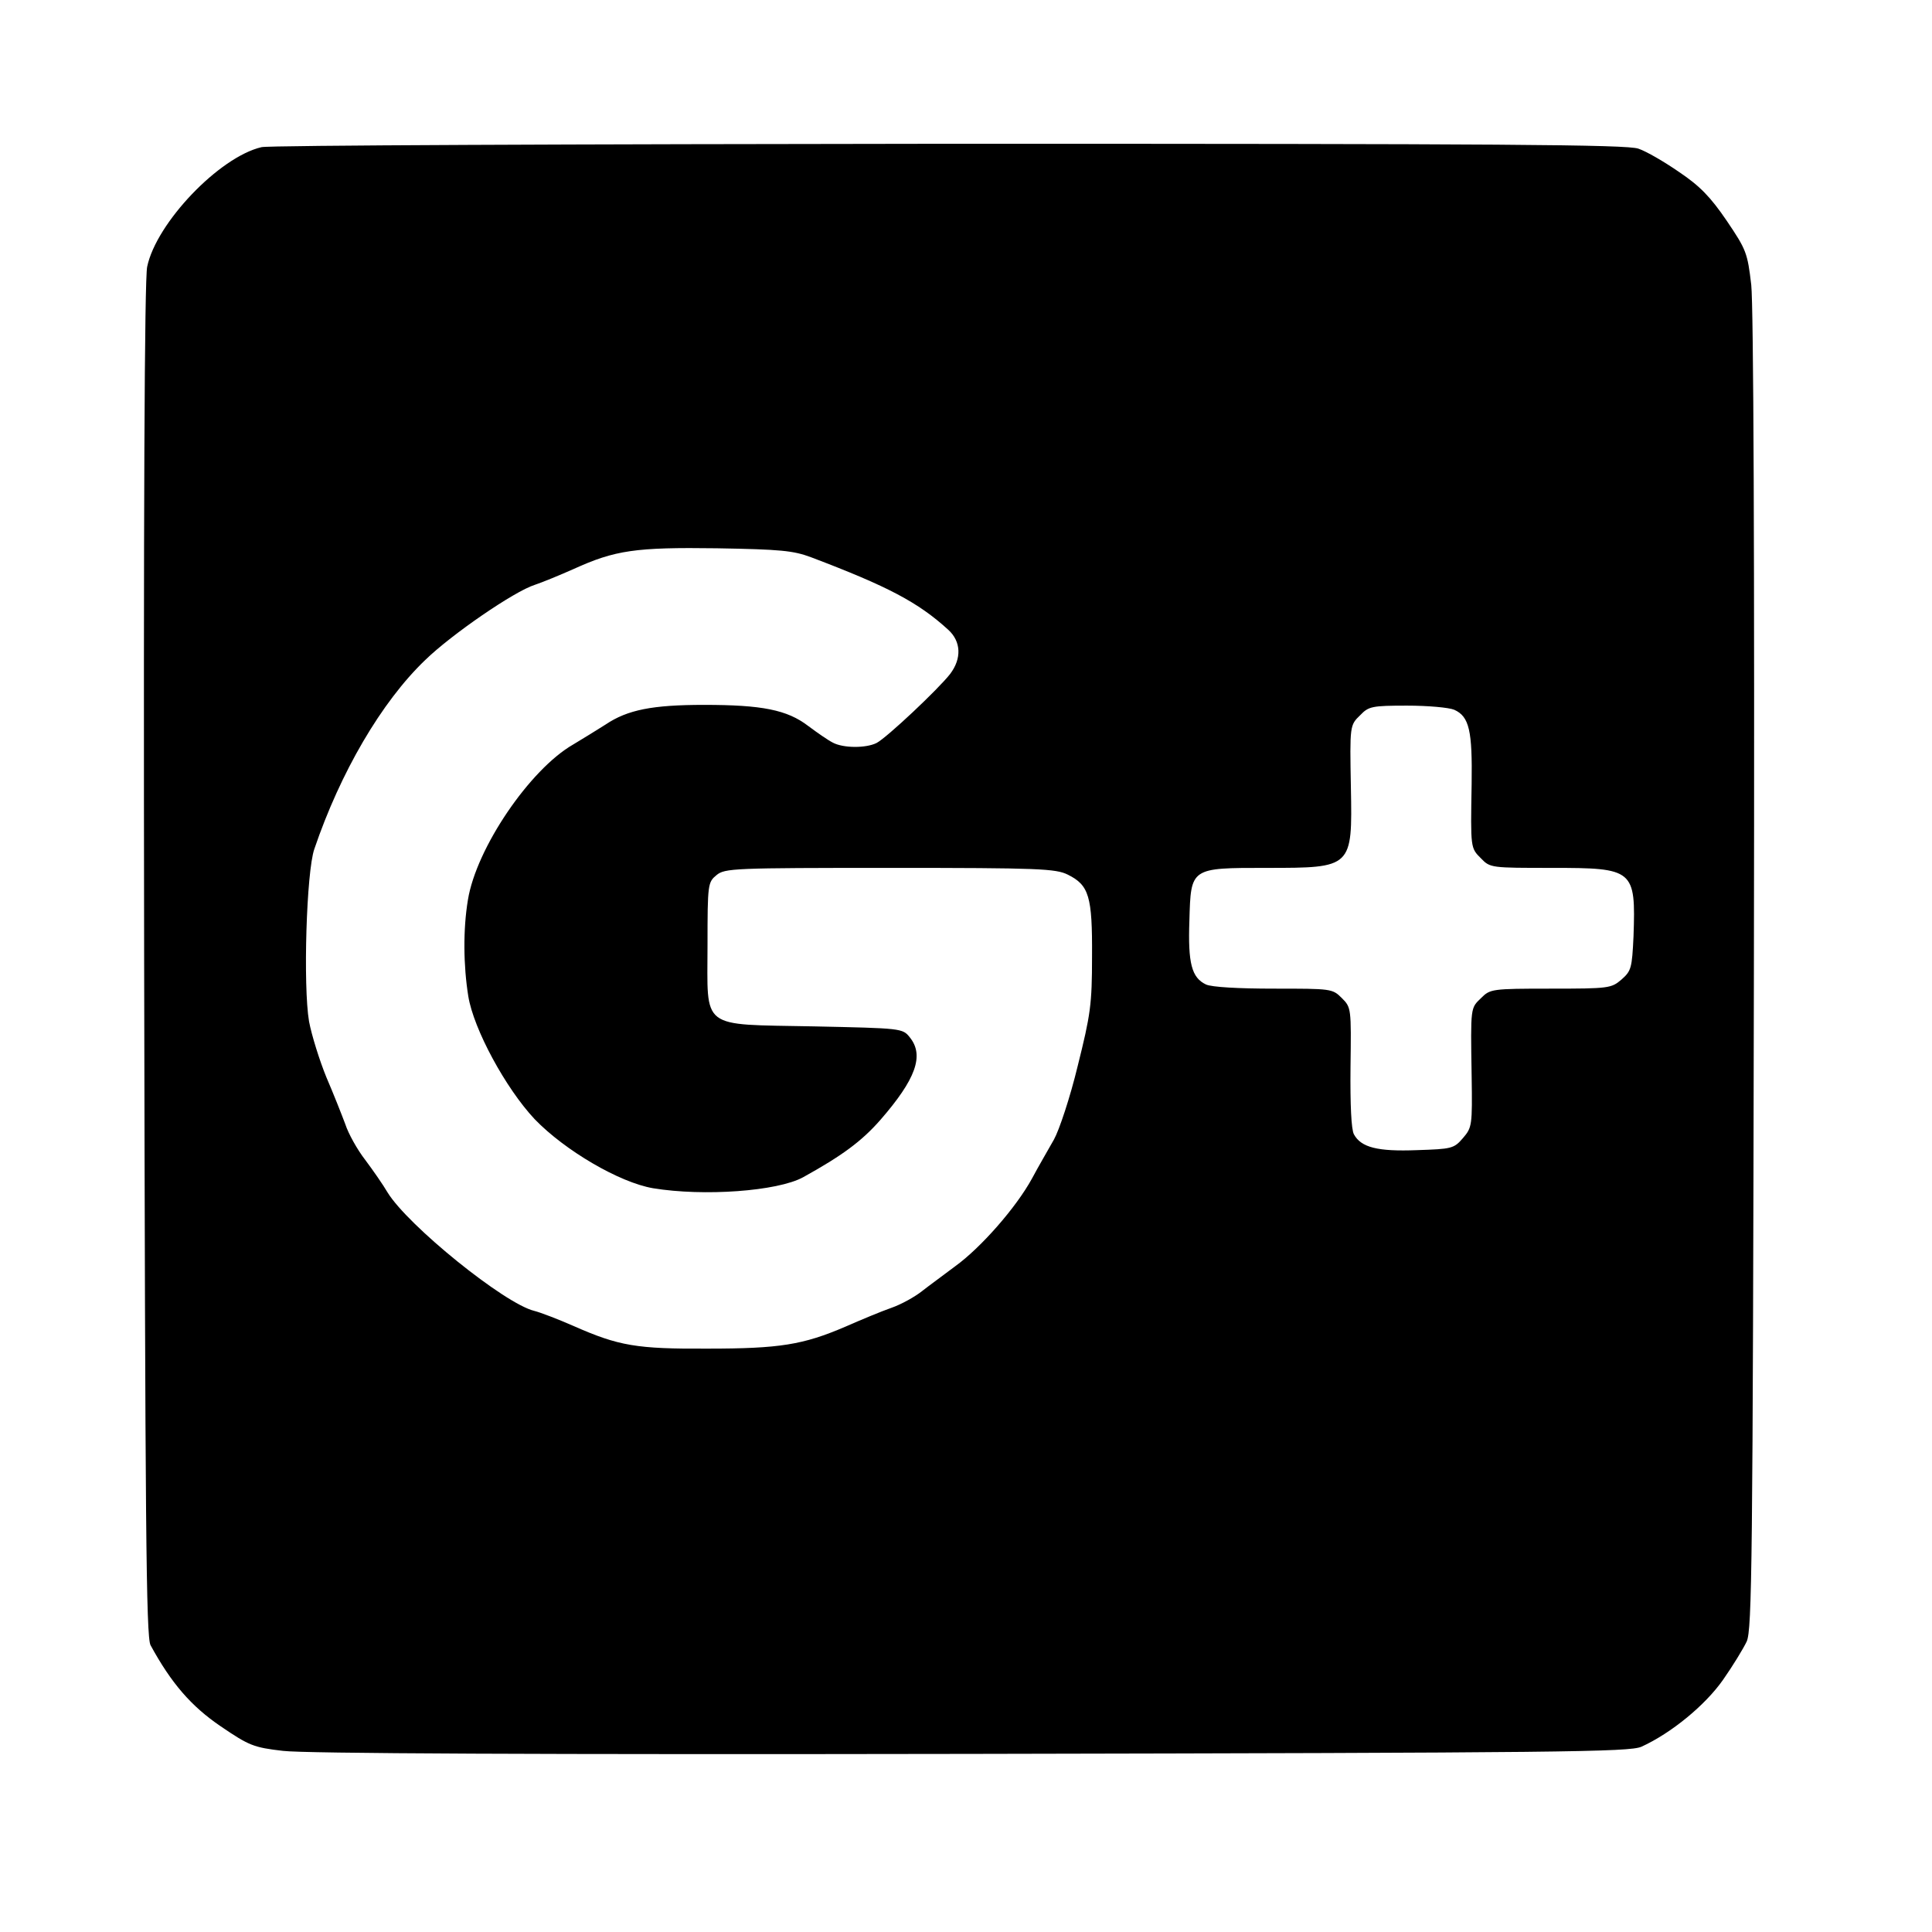
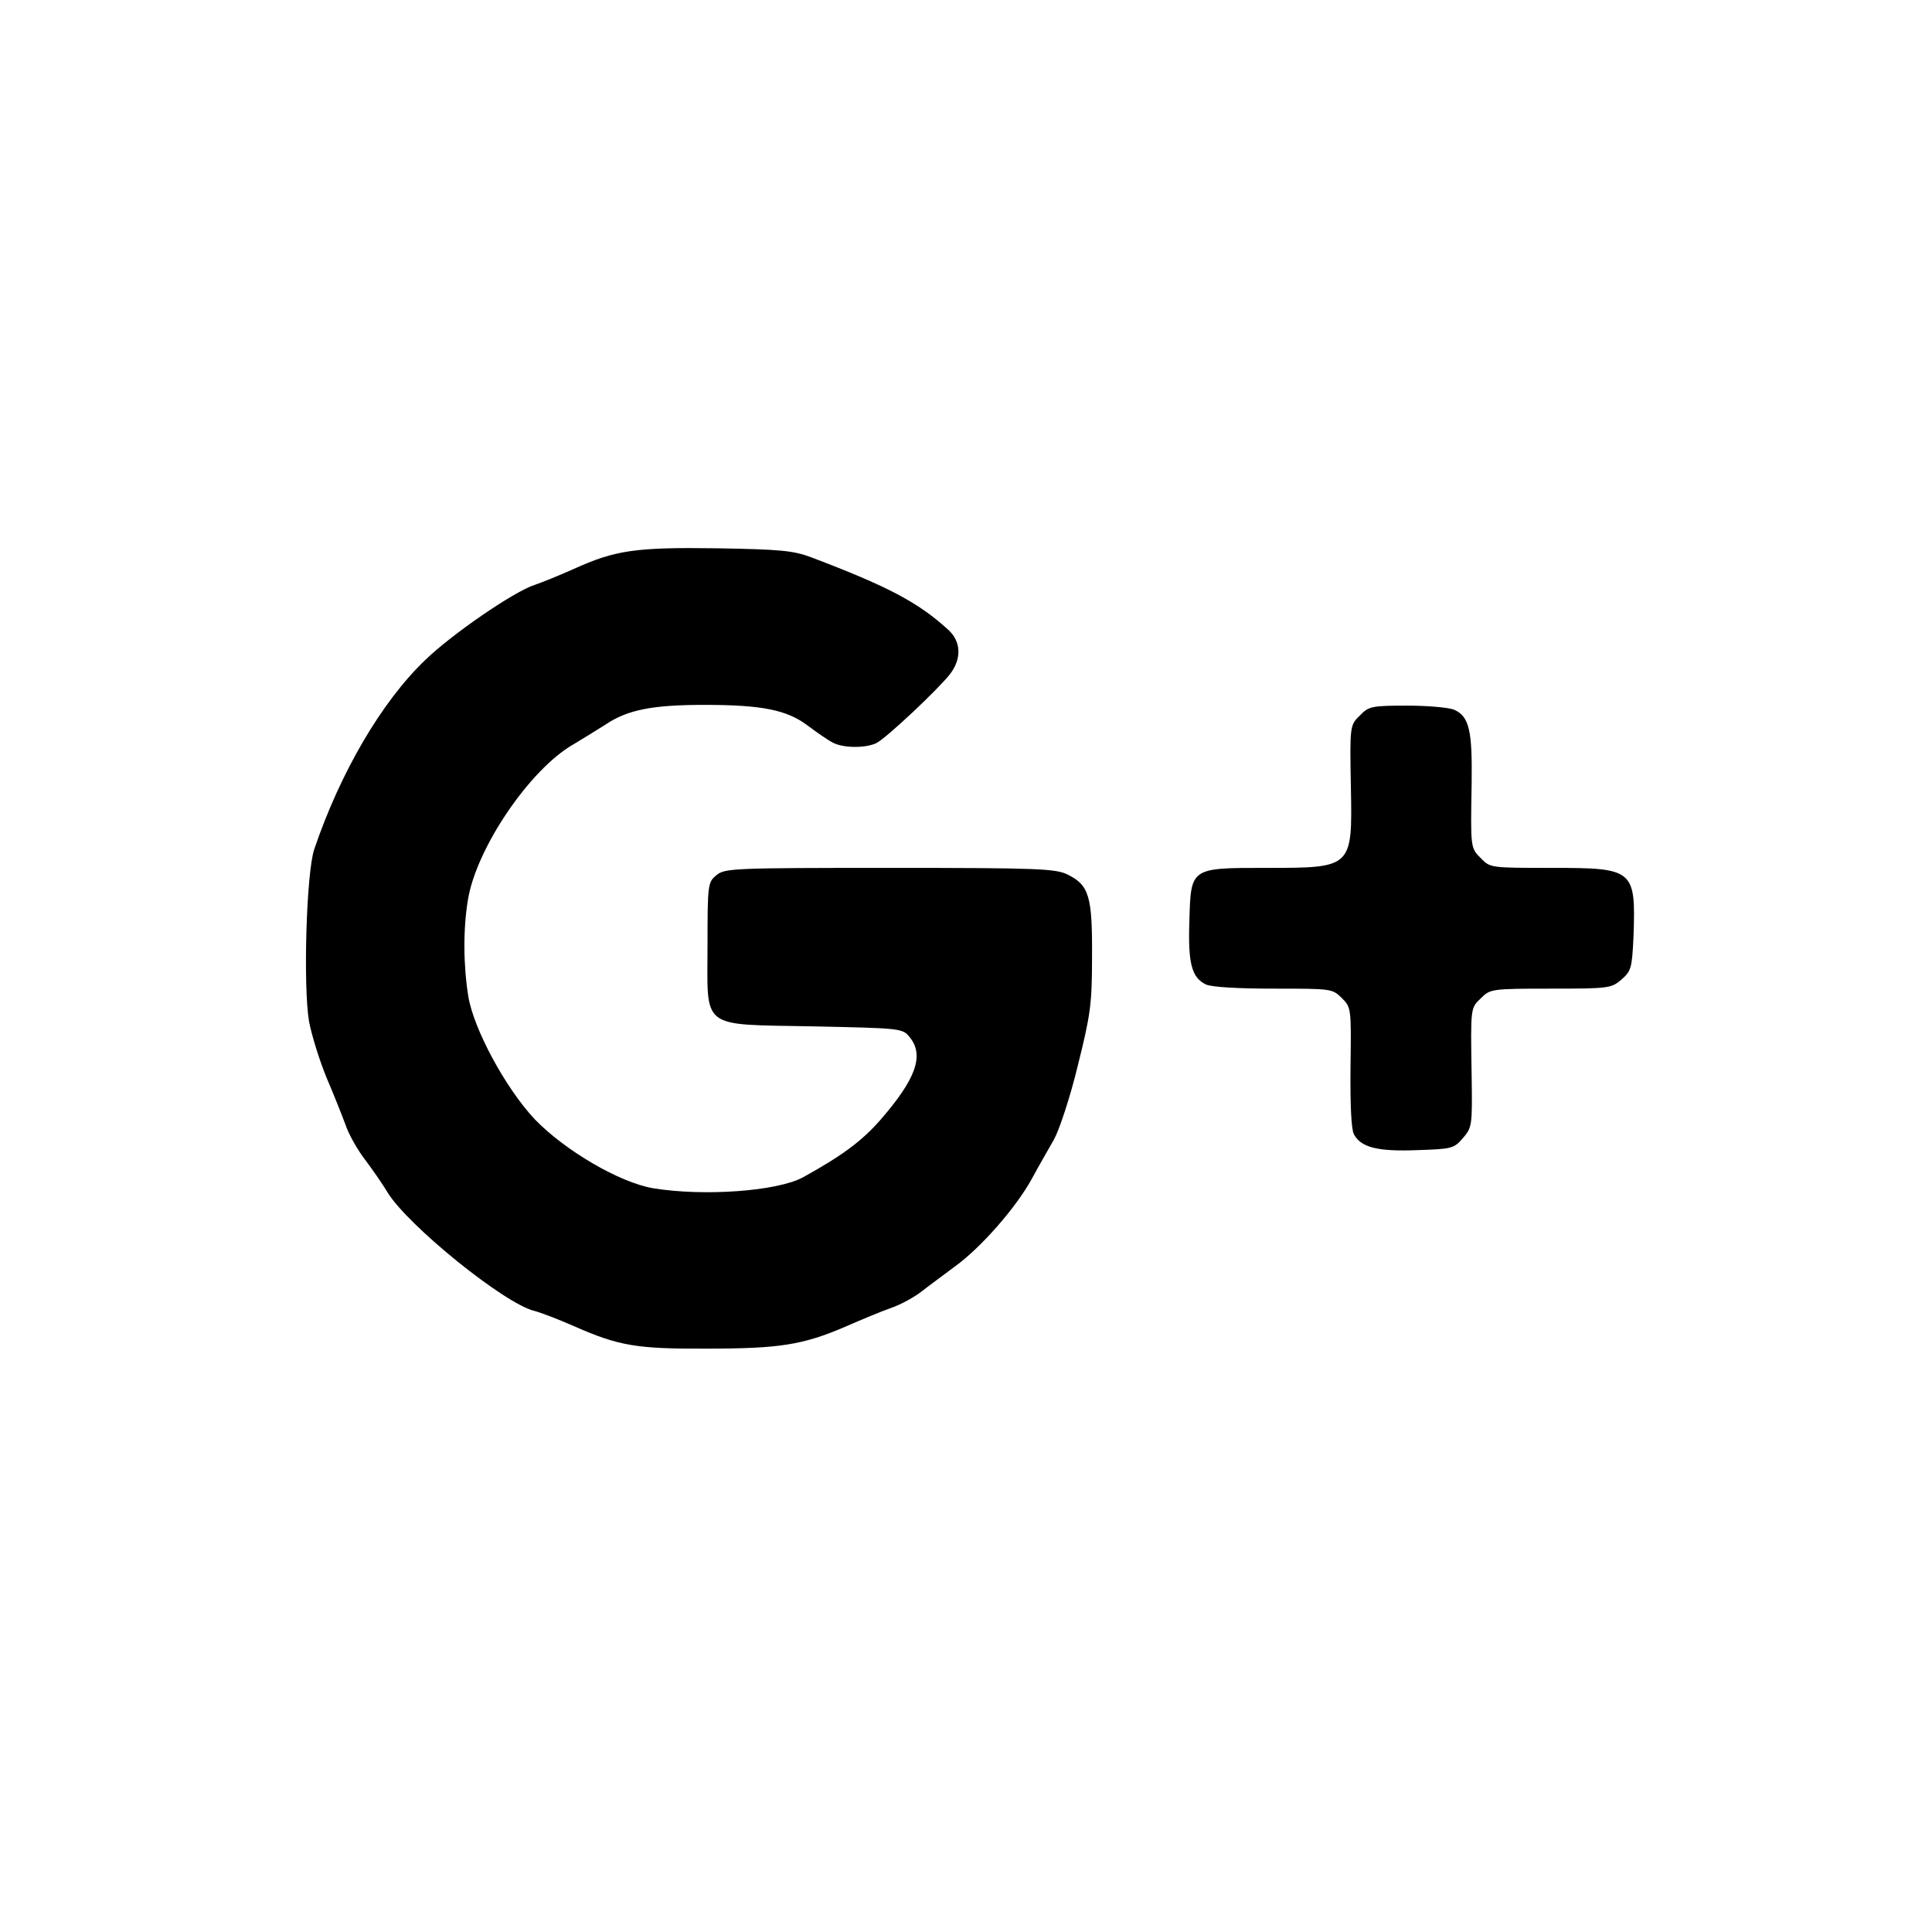
<svg xmlns="http://www.w3.org/2000/svg" width="48" height="48" class="icon" viewBox="0 0 1024 1024">
-   <path d="M138.6 78c-22.4 5.2-55.8 40.2-60.6 63.4-1.4 6.4-2 129.8-1.6 367.6.6 298.6 1 358.8 3.4 363 11 20.2 21.6 32.4 37.2 43 15 10.2 17.4 11.2 33 13 11.2 1.4 136 2 365 1.6 314-.6 348.6-1 355-3.8 15.8-7.2 33.8-22 43.2-35.4 5.2-7.4 10.8-16.6 12.6-20.4 2.8-6.4 3.2-40.8 3.8-354 .4-223-.2-353.4-1.4-365-2-17-2.6-18.6-13-34-8.6-12.6-14.2-18.4-25.2-25.8-7.8-5.4-17.4-11-21.6-12.4-6-2.2-72.8-2.6-365.4-2.6-196.8.2-361 .8-364.4 1.8zM430 295.4c40.6 15.4 56.6 23.8 72.6 38.4 6.8 6.2 7.2 15.2 1 23.4-6.2 8-33.6 33.8-39 36.6-5.6 2.8-17.6 2.8-23.2-.2-2.4-1.2-8.2-5.2-13-8.8-11.2-8.6-24.6-11.2-55.2-11.2-27.4 0-40.6 2.6-52.2 10.4-4.4 2.8-12.2 7.6-17.2 10.6-23 13.2-51.4 55-55.8 82.4-2.6 15.6-2.4 34.8.2 51 2.8 17.4 19.8 48.8 35.2 65.2 16 16.6 45 33.6 62.8 36.6 26.8 4.4 65.8 1.6 79.4-5.8 20.6-11.4 31-19 41-30.4 18.8-21.6 23.4-34.2 15.6-43.8-3.8-4.8-4.4-4.8-51-5.8-60.8-1.2-56.2 2.2-56.2-43.2 0-32.4.2-33.2 4.8-37 4.4-3.6 9-3.8 92-3.8 79 0 87.8.4 94.2 3.6 11.2 5.6 13 11.4 12.8 43.4 0 25.4-.8 30.8-7.6 58-4 16.6-9.8 34-12.6 39-2.8 5-8.2 14.2-11.6 20.6-8.4 15.4-27.2 36.8-40.8 46.6-5.8 4.4-13.8 10.2-17.6 13.2-3.8 3-11 7-16.2 8.8-5.2 1.8-16.2 6.4-24.4 10-22.4 9.6-34.8 11.6-73 11.6-37.6.2-47-1.4-71-12-8.2-3.6-17.6-7.2-20.8-8-15.8-3.8-67-45.2-77.8-62.8-2.2-3.8-7.6-11.6-11.8-17.2-4.2-5.4-9-14-10.6-19-1.8-4.8-6.2-16-10-24.8-3.6-8.8-7.8-22.2-9.2-29.6-3.2-18.8-1.4-79.4 2.8-91.4 13.8-40.6 35.6-78 58.8-100.2 14-13.6 47.2-36.4 58-39.8 4.2-1.4 13.4-5.2 20.6-8.4 22-10 32.8-11.6 76-11 33.8.6 40.4 1.2 50 4.8zm340.8 80.8c8 3.6 9.6 11.2 9.2 39.2-.6 34.4-.6 34 5 39.6 4.8 5 5.4 5 37.6 5 43.4 0 44.4.8 43.2 36.2-.8 17-1.2 18.4-6.4 23-5.4 4.6-6.6 4.8-37.6 4.8-31.2 0-32 .2-36.8 5-5.6 5.4-5.6 4.4-5 41.2.4 26.4.2 27.4-4.6 33-4.8 5.6-6 5.8-24.4 6.4-20.8.8-29.6-1.4-33.4-8.4-1.4-2.6-2-15.6-1.8-35.6.4-31.2.4-31.6-4.6-36.6s-5.6-5-36-5c-18.8 0-33-.8-36-2.2-7.6-3.6-9.6-11.2-8.8-33.8.8-28.2.4-28 41-28 45.4 0 45.4 0 44.6-42.6-.6-33-.6-33 5-38.4 4.4-4.6 6.2-5 24.8-5 11 0 22.2 1 25 2.2z" />
+   <path d="M138.6 78zM430 295.4c40.6 15.4 56.6 23.8 72.6 38.4 6.8 6.2 7.2 15.2 1 23.4-6.2 8-33.6 33.8-39 36.6-5.6 2.8-17.6 2.8-23.2-.2-2.4-1.2-8.2-5.2-13-8.8-11.2-8.6-24.6-11.2-55.2-11.2-27.4 0-40.6 2.6-52.2 10.4-4.4 2.8-12.2 7.6-17.2 10.6-23 13.2-51.4 55-55.8 82.4-2.6 15.6-2.4 34.8.2 51 2.8 17.4 19.8 48.8 35.2 65.2 16 16.6 45 33.6 62.8 36.6 26.8 4.4 65.8 1.6 79.4-5.8 20.6-11.4 31-19 41-30.4 18.8-21.6 23.4-34.2 15.6-43.8-3.8-4.8-4.4-4.8-51-5.8-60.8-1.2-56.2 2.2-56.2-43.2 0-32.4.2-33.2 4.8-37 4.4-3.6 9-3.8 92-3.8 79 0 87.8.4 94.2 3.6 11.2 5.6 13 11.4 12.8 43.4 0 25.4-.8 30.8-7.6 58-4 16.6-9.8 34-12.6 39-2.8 5-8.2 14.2-11.6 20.6-8.4 15.4-27.2 36.8-40.8 46.6-5.8 4.4-13.8 10.2-17.6 13.2-3.8 3-11 7-16.2 8.8-5.2 1.8-16.2 6.4-24.4 10-22.4 9.6-34.8 11.6-73 11.6-37.6.2-47-1.4-71-12-8.2-3.6-17.6-7.2-20.8-8-15.8-3.8-67-45.2-77.8-62.8-2.2-3.8-7.6-11.6-11.8-17.2-4.2-5.4-9-14-10.6-19-1.8-4.8-6.2-16-10-24.8-3.6-8.8-7.8-22.2-9.2-29.6-3.2-18.8-1.4-79.4 2.8-91.4 13.8-40.6 35.6-78 58.8-100.2 14-13.6 47.2-36.4 58-39.8 4.2-1.4 13.4-5.2 20.6-8.4 22-10 32.8-11.6 76-11 33.8.6 40.4 1.2 50 4.8zm340.8 80.8c8 3.6 9.6 11.2 9.2 39.2-.6 34.4-.6 34 5 39.6 4.8 5 5.4 5 37.6 5 43.4 0 44.4.8 43.2 36.2-.8 17-1.2 18.4-6.4 23-5.4 4.6-6.6 4.8-37.6 4.8-31.2 0-32 .2-36.8 5-5.6 5.4-5.6 4.4-5 41.2.4 26.4.2 27.4-4.6 33-4.8 5.6-6 5.8-24.4 6.4-20.8.8-29.6-1.4-33.4-8.4-1.4-2.6-2-15.6-1.8-35.6.4-31.2.4-31.6-4.6-36.6s-5.6-5-36-5c-18.8 0-33-.8-36-2.2-7.6-3.6-9.6-11.2-8.8-33.8.8-28.2.4-28 41-28 45.4 0 45.4 0 44.6-42.6-.6-33-.6-33 5-38.4 4.4-4.6 6.2-5 24.8-5 11 0 22.2 1 25 2.2z" />
</svg>